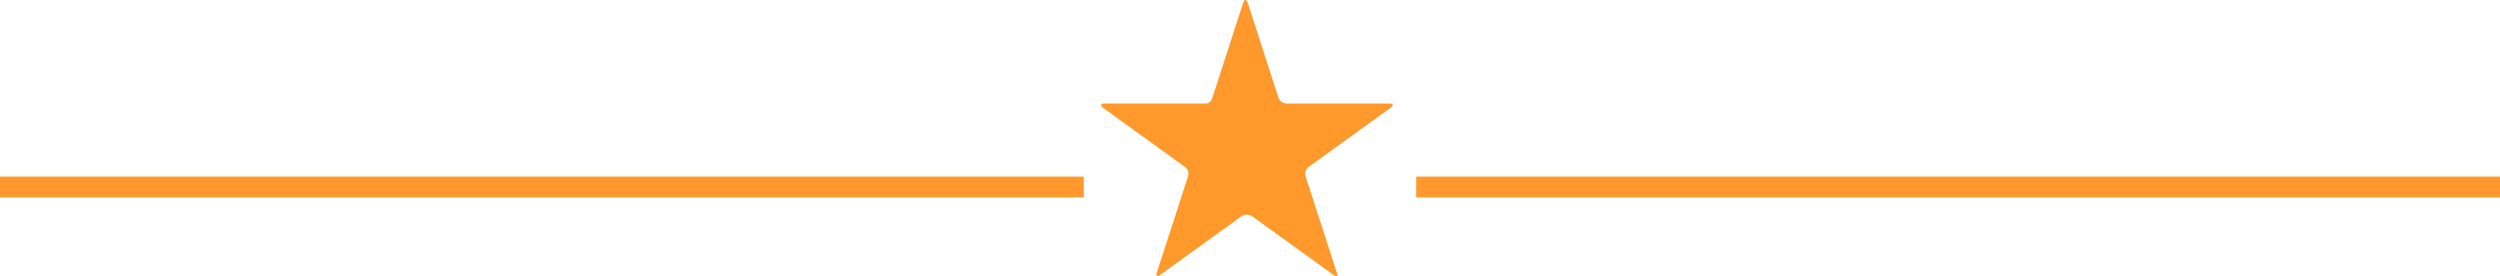
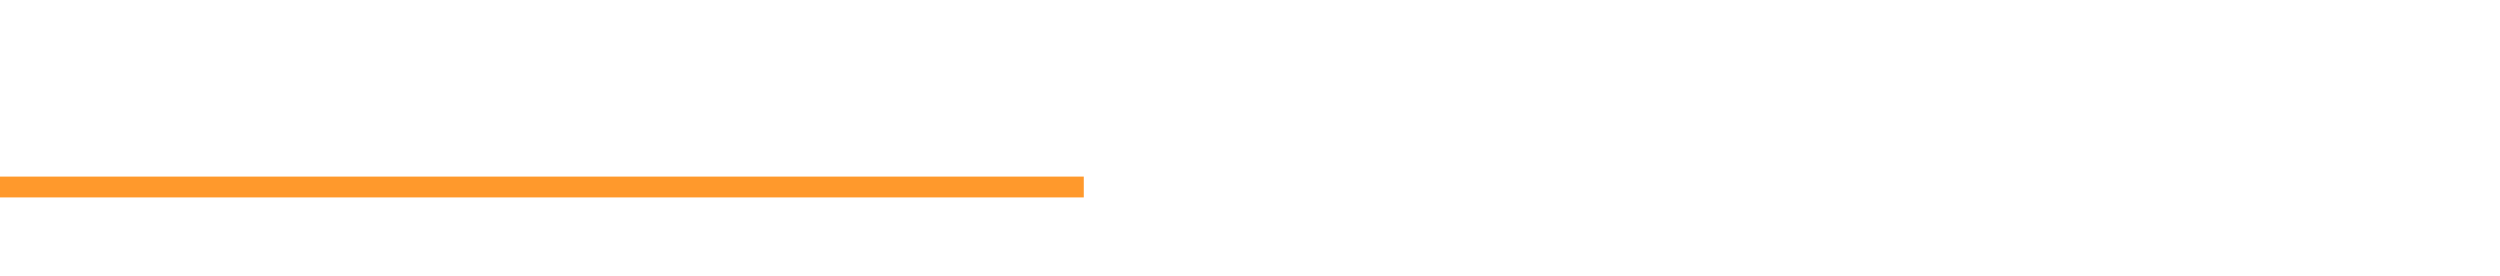
<svg xmlns="http://www.w3.org/2000/svg" width="240.076" height="26.522" viewBox="0 0 240.076 26.522">
  <g id="Group_6059" data-name="Group 6059" transform="translate(-343.962 -1794)">
    <g id="pointed-star-5" transform="translate(449.711 1794)">
-       <path id="Path_9420-5" data-name="Path 9420-5" d="M116.782,19.79a.877.877,0,0,1-.78-.52l-2.989-9.226q-.195-.39-.39,0l-2.989,9.226a.713.713,0,0,1-.78.52H99.24c-.26,0-.39.13-.13.39l7.927,5.718a.8.8,0,0,1,.26.91l-2.989,9.226c-.13.26,0,.39.26.26l7.927-5.718a1.11,1.11,0,0,1,.91,0l7.927,5.718c.26.13.39.13.26-.26L118.6,26.807a.861.861,0,0,1,.26-.91l7.927-5.718c.26-.13.26-.39-.13-.39Z" transform="translate(-98.968 -9.849)" fill="#ff992c" />
-     </g>
+       </g>
    <g id="Group_4777" data-name="Group 4777" transform="translate(479.962 1806.958)">
-       <line id="Line_752" data-name="Line 752" x2="104.076" transform="translate(0 5)" fill="none" stroke="#ff992c" stroke-width="2" />
-     </g>
+       </g>
    <g id="Group_4780" data-name="Group 4780" transform="translate(343.962 1806.958)">
      <line id="Line_752-2" data-name="Line 752" x1="104.076" transform="translate(0 5)" fill="none" stroke="#ff992c" stroke-width="2" />
    </g>
  </g>
</svg>